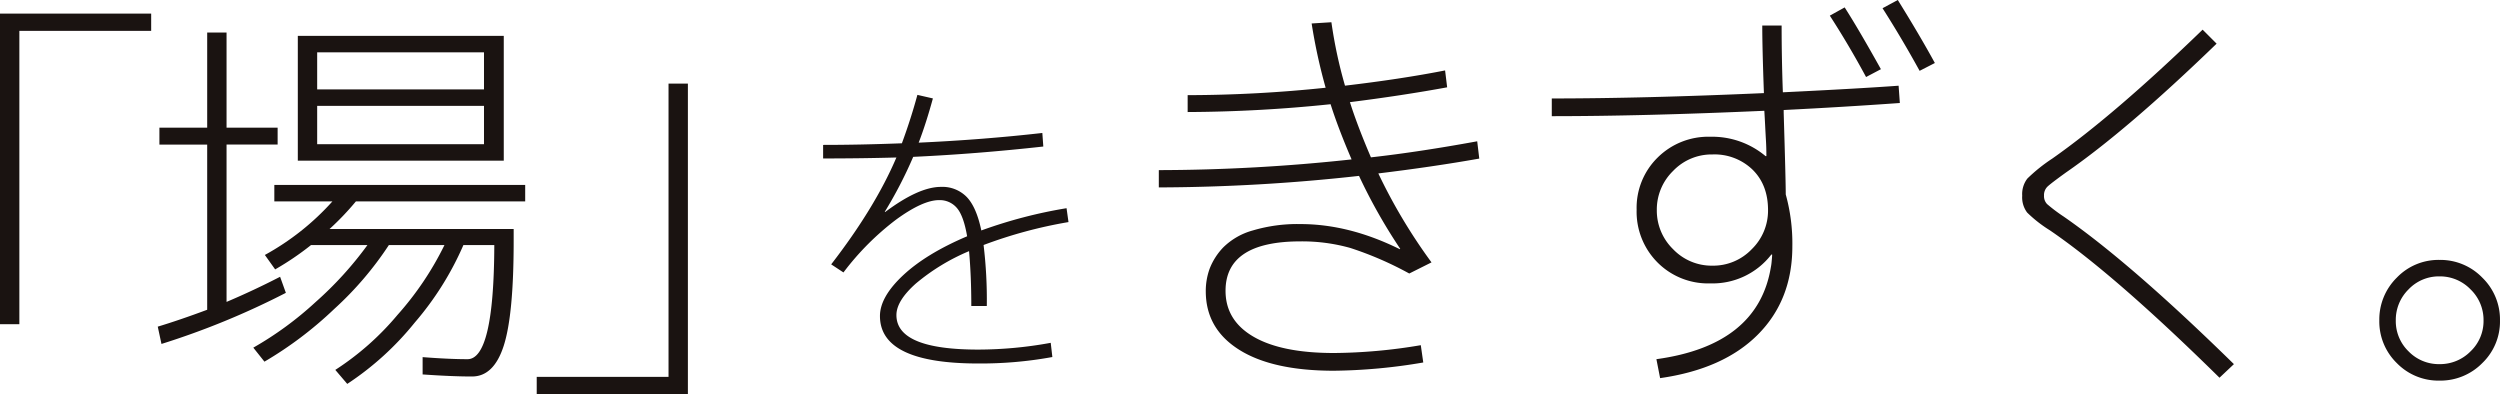
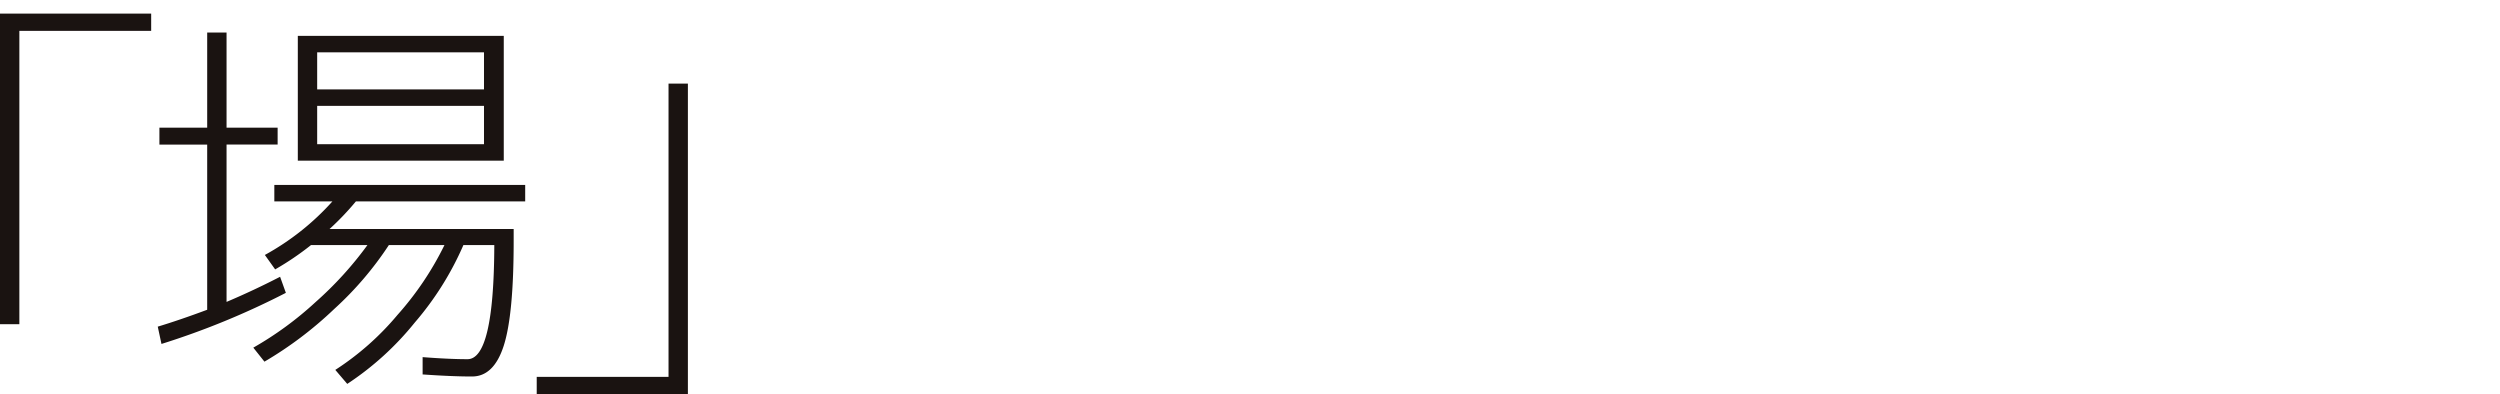
<svg xmlns="http://www.w3.org/2000/svg" width="673.689" height="106.227" viewBox="0 0 673.689 106.227">
  <g id="グループ_198" data-name="グループ 198" transform="translate(-861.715 -275.982)">
-     <path id="パス_61" data-name="パス 61" d="M51.156-32.8a127.833,127.833,0,0,1,22.968-6l.522,3.741a123.059,123.059,0,0,0-22.881,6.177,123.226,123.226,0,0,1,.87,16.443H48.459q0-8.091-.609-14.79A55.924,55.924,0,0,0,33.5-18.488q-5.22,4.655-5.22,8.483Q28.275-.7,50.286-.7A108.851,108.851,0,0,0,69.861-2.523L70.3,1.305a107.126,107.126,0,0,1-20.01,1.74q-26.448,0-26.448-12.789,0-5.133,6.221-10.962t17.27-10.527q-.957-5.568-2.784-7.656a6.054,6.054,0,0,0-4.785-2.088q-4.35,0-11.528,5.22A72.657,72.657,0,0,0,14.007-21.489L10.7-23.664q11.832-15.312,17.574-28.8-9.4.261-19.749.261v-3.654q9.918,0,21.228-.435Q32.19-62.9,33.93-69.339l4.176.957q-1.827,6.7-3.828,11.919Q51.5-57.246,67.6-59.073l.261,3.654q-18.009,2-35.061,2.784a114.174,114.174,0,0,1-7.656,14.79l.087.087q9.048-6.786,15.051-6.786a9.162,9.162,0,0,1,6.96,2.741Q49.851-39.063,51.156-32.8Zm89.013-55.779,5.328-.333a123.347,123.347,0,0,0,3.663,17.094q15.1-1.776,26.973-4.107l.555,4.551q-12.1,2.22-26.2,4,2,6.327,5.661,14.874,12.876-1.443,28.638-4.329l.555,4.662q-12.543,2.22-27.2,4A147.756,147.756,0,0,0,172.47-24.2l-5.994,3A92.137,92.137,0,0,0,150.6-28.083a47.959,47.959,0,0,0-13.431-1.776q-20.2,0-20.2,13.32,0,7.992,7.548,12.376T146.163.222a144.556,144.556,0,0,0,23.421-2.109l.666,4.662A150.734,150.734,0,0,1,146.163,5q-16.539,0-25.53-5.661t-8.991-15.762a17.648,17.648,0,0,1,1.055-6.105,17.331,17.331,0,0,1,3.663-5.716A18.191,18.191,0,0,1,124.3-32.8a42.211,42.211,0,0,1,12.876-1.721q13.1,0,26.751,6.771l.111-.111a147.48,147.48,0,0,1-11.1-19.647A499.177,499.177,0,0,1,98.988-44.4v-4.662a488.623,488.623,0,0,0,51.948-2.886q-3.663-8.547-5.661-14.874a385.046,385.046,0,0,1-38.517,2.109v-4.551a359.448,359.448,0,0,0,37.185-2A148.688,148.688,0,0,1,140.169-88.578Zm139.638-2.109,4-2.22q3.774,5.883,9.768,16.65l-4,2.109Q284.913-82.806,279.807-90.687Zm14.208-2,4.107-2.22q5.994,9.657,9.99,16.983l-4.107,2.109Q299.121-84.693,294.015-92.685ZM237.572-48.84A14.5,14.5,0,0,0,233.187-38.3a14.5,14.5,0,0,0,4.385,10.545,14.351,14.351,0,0,0,10.6,4.44,14.351,14.351,0,0,0,10.6-4.44A14.5,14.5,0,0,0,263.157-38.3q0-6.771-4.162-10.878a14.748,14.748,0,0,0-10.823-4.107A14.351,14.351,0,0,0,237.572-48.84Zm-9.824,10.434a18.95,18.95,0,0,1,5.661-14.042,19.37,19.37,0,0,1,14.208-5.605,22.385,22.385,0,0,1,14.874,5.217h.222q0-2.22-.111-4.107t-.222-4.107q-.111-2.22-.222-4Q229.524-63.6,204.882-63.6v-4.773q24.531,0,57.165-1.443-.444-12.21-.444-18.2h5.217q0,8.769.333,17.982,20.646-1,31.191-1.776l.333,4.662q-15.651,1.11-31.3,1.887v.777q.555,18.315.555,21.978a49.418,49.418,0,0,1,1.776,13.986q0,14.43-9.268,23.754T234.075,6.993l-1-5.106q27.417-3.774,30.858-24.864.111-.555.166-1.11t.111-1.221q.056-.666.056-1h-.222a20,20,0,0,1-16.428,7.77A19.222,19.222,0,0,1,233.354-24.2,19.37,19.37,0,0,1,227.748-38.406ZM384.036-83.139Q359.949-59.829,343.41-48.4q-4,2.886-4.94,3.774a3.191,3.191,0,0,0-.943,2.442,3.075,3.075,0,0,0,.832,2.276,44.139,44.139,0,0,0,4.5,3.386Q360.948-23.976,388.7,3.219l-3.885,3.663q-28.3-27.861-45.732-39.738a35.126,35.126,0,0,1-6.1-4.773,6.817,6.817,0,0,1-1.332-4.551,6.852,6.852,0,0,1,1.387-4.606,44.692,44.692,0,0,1,6.716-5.383q16.761-11.766,40.515-34.743ZM432.6,2.942a15.635,15.635,0,0,1-4.717-11.489A15.82,15.82,0,0,1,432.6-20.091a15.543,15.543,0,0,1,11.488-4.773,15.726,15.726,0,0,1,11.544,4.773A15.726,15.726,0,0,1,460.4-8.547a15.544,15.544,0,0,1-4.773,11.489,15.819,15.819,0,0,1-11.544,4.718A15.635,15.635,0,0,1,432.6,2.942Zm3.163-19.869a11.525,11.525,0,0,0-3.441,8.38,11.34,11.34,0,0,0,3.441,8.325,11.34,11.34,0,0,0,8.325,3.441,11.524,11.524,0,0,0,8.38-3.441,11.25,11.25,0,0,0,3.5-8.325,11.432,11.432,0,0,0-3.5-8.38,11.432,11.432,0,0,0-8.38-3.5A11.25,11.25,0,0,0,435.762-16.927Z" transform="translate(1075 370.887)" fill="#1a1311" />
    <path id="パス_60" data-name="パス 60" d="M67.932-7.548H62.715V-91.242h40.737v4.662H67.932Zm80.253-58.83v10.323H193.14V-66.378Zm0-4.44H193.14v-9.99H148.185ZM118.548-86.136h5.217V-60.5h13.764v4.551H123.765v42.4q7.326-3.108,14.43-6.771l1.554,4.329A211.412,211.412,0,0,1,106.227-2.22l-1-4.662q5.883-1.776,13.32-4.551V-55.944H105.672V-60.5h12.876Zm24.42.888h55.5v33.633h-55.5Zm46.953,91.8q-5.328,0-13.32-.555V1.332q7.215.555,12.1.555,7.1,0,7.215-30.525v-.222H187.59a81.946,81.946,0,0,1-13.1,20.868,79.157,79.157,0,0,1-18.2,16.539l-3.219-3.774A74.646,74.646,0,0,0,169.83-10.046,83.075,83.075,0,0,0,182.484-28.86H167.5A89.9,89.9,0,0,1,152.736-11.6,101.464,101.464,0,0,1,133.977,2.553l-3-3.774a91.59,91.59,0,0,0,16.761-12.266A95.529,95.529,0,0,0,161.727-28.86H146.52a77,77,0,0,1-9.657,6.549L134.088-26.2a68.954,68.954,0,0,0,18.2-14.43H136.641v-4.44h67.6v4.44H158.619a74.406,74.406,0,0,1-7.1,7.437h49.617v3.219q0,19.869-2.664,28.194T189.921,6.549Zm52.947-78.921h5.217V11.322H207.348V6.66h35.52Z" transform="translate(799 370.887)" fill="#1a1311" />
  </g>
</svg>